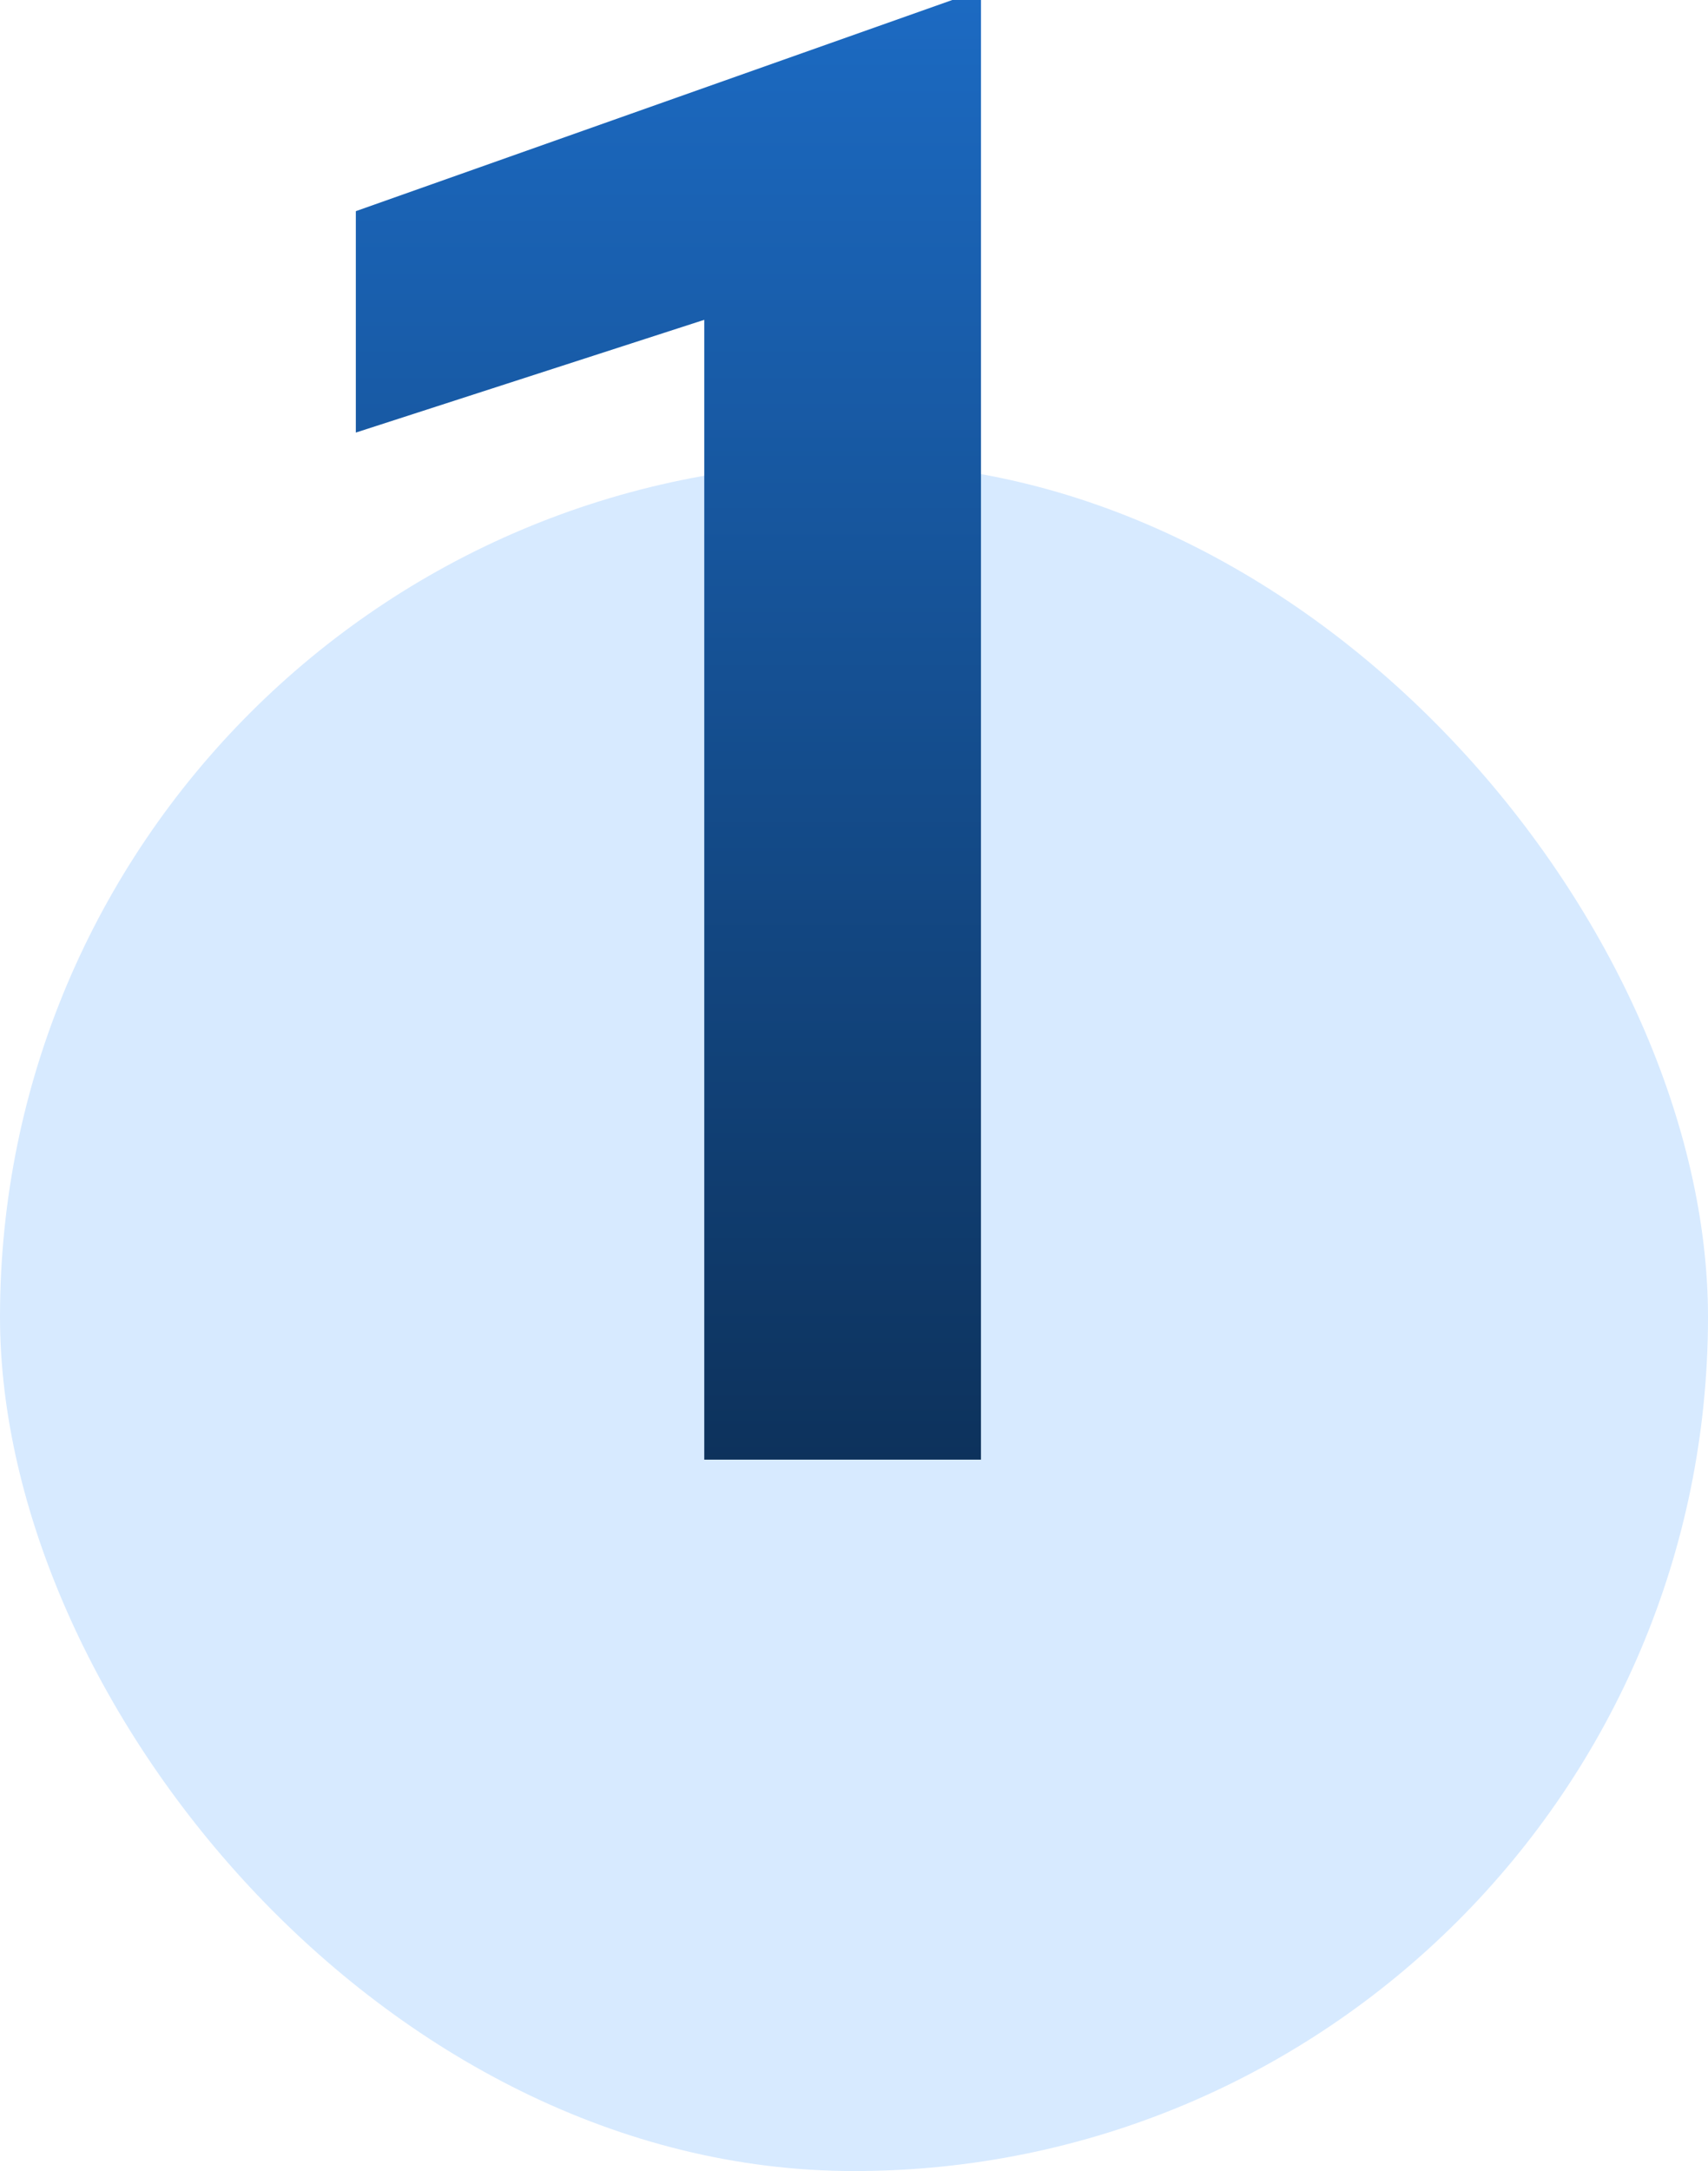
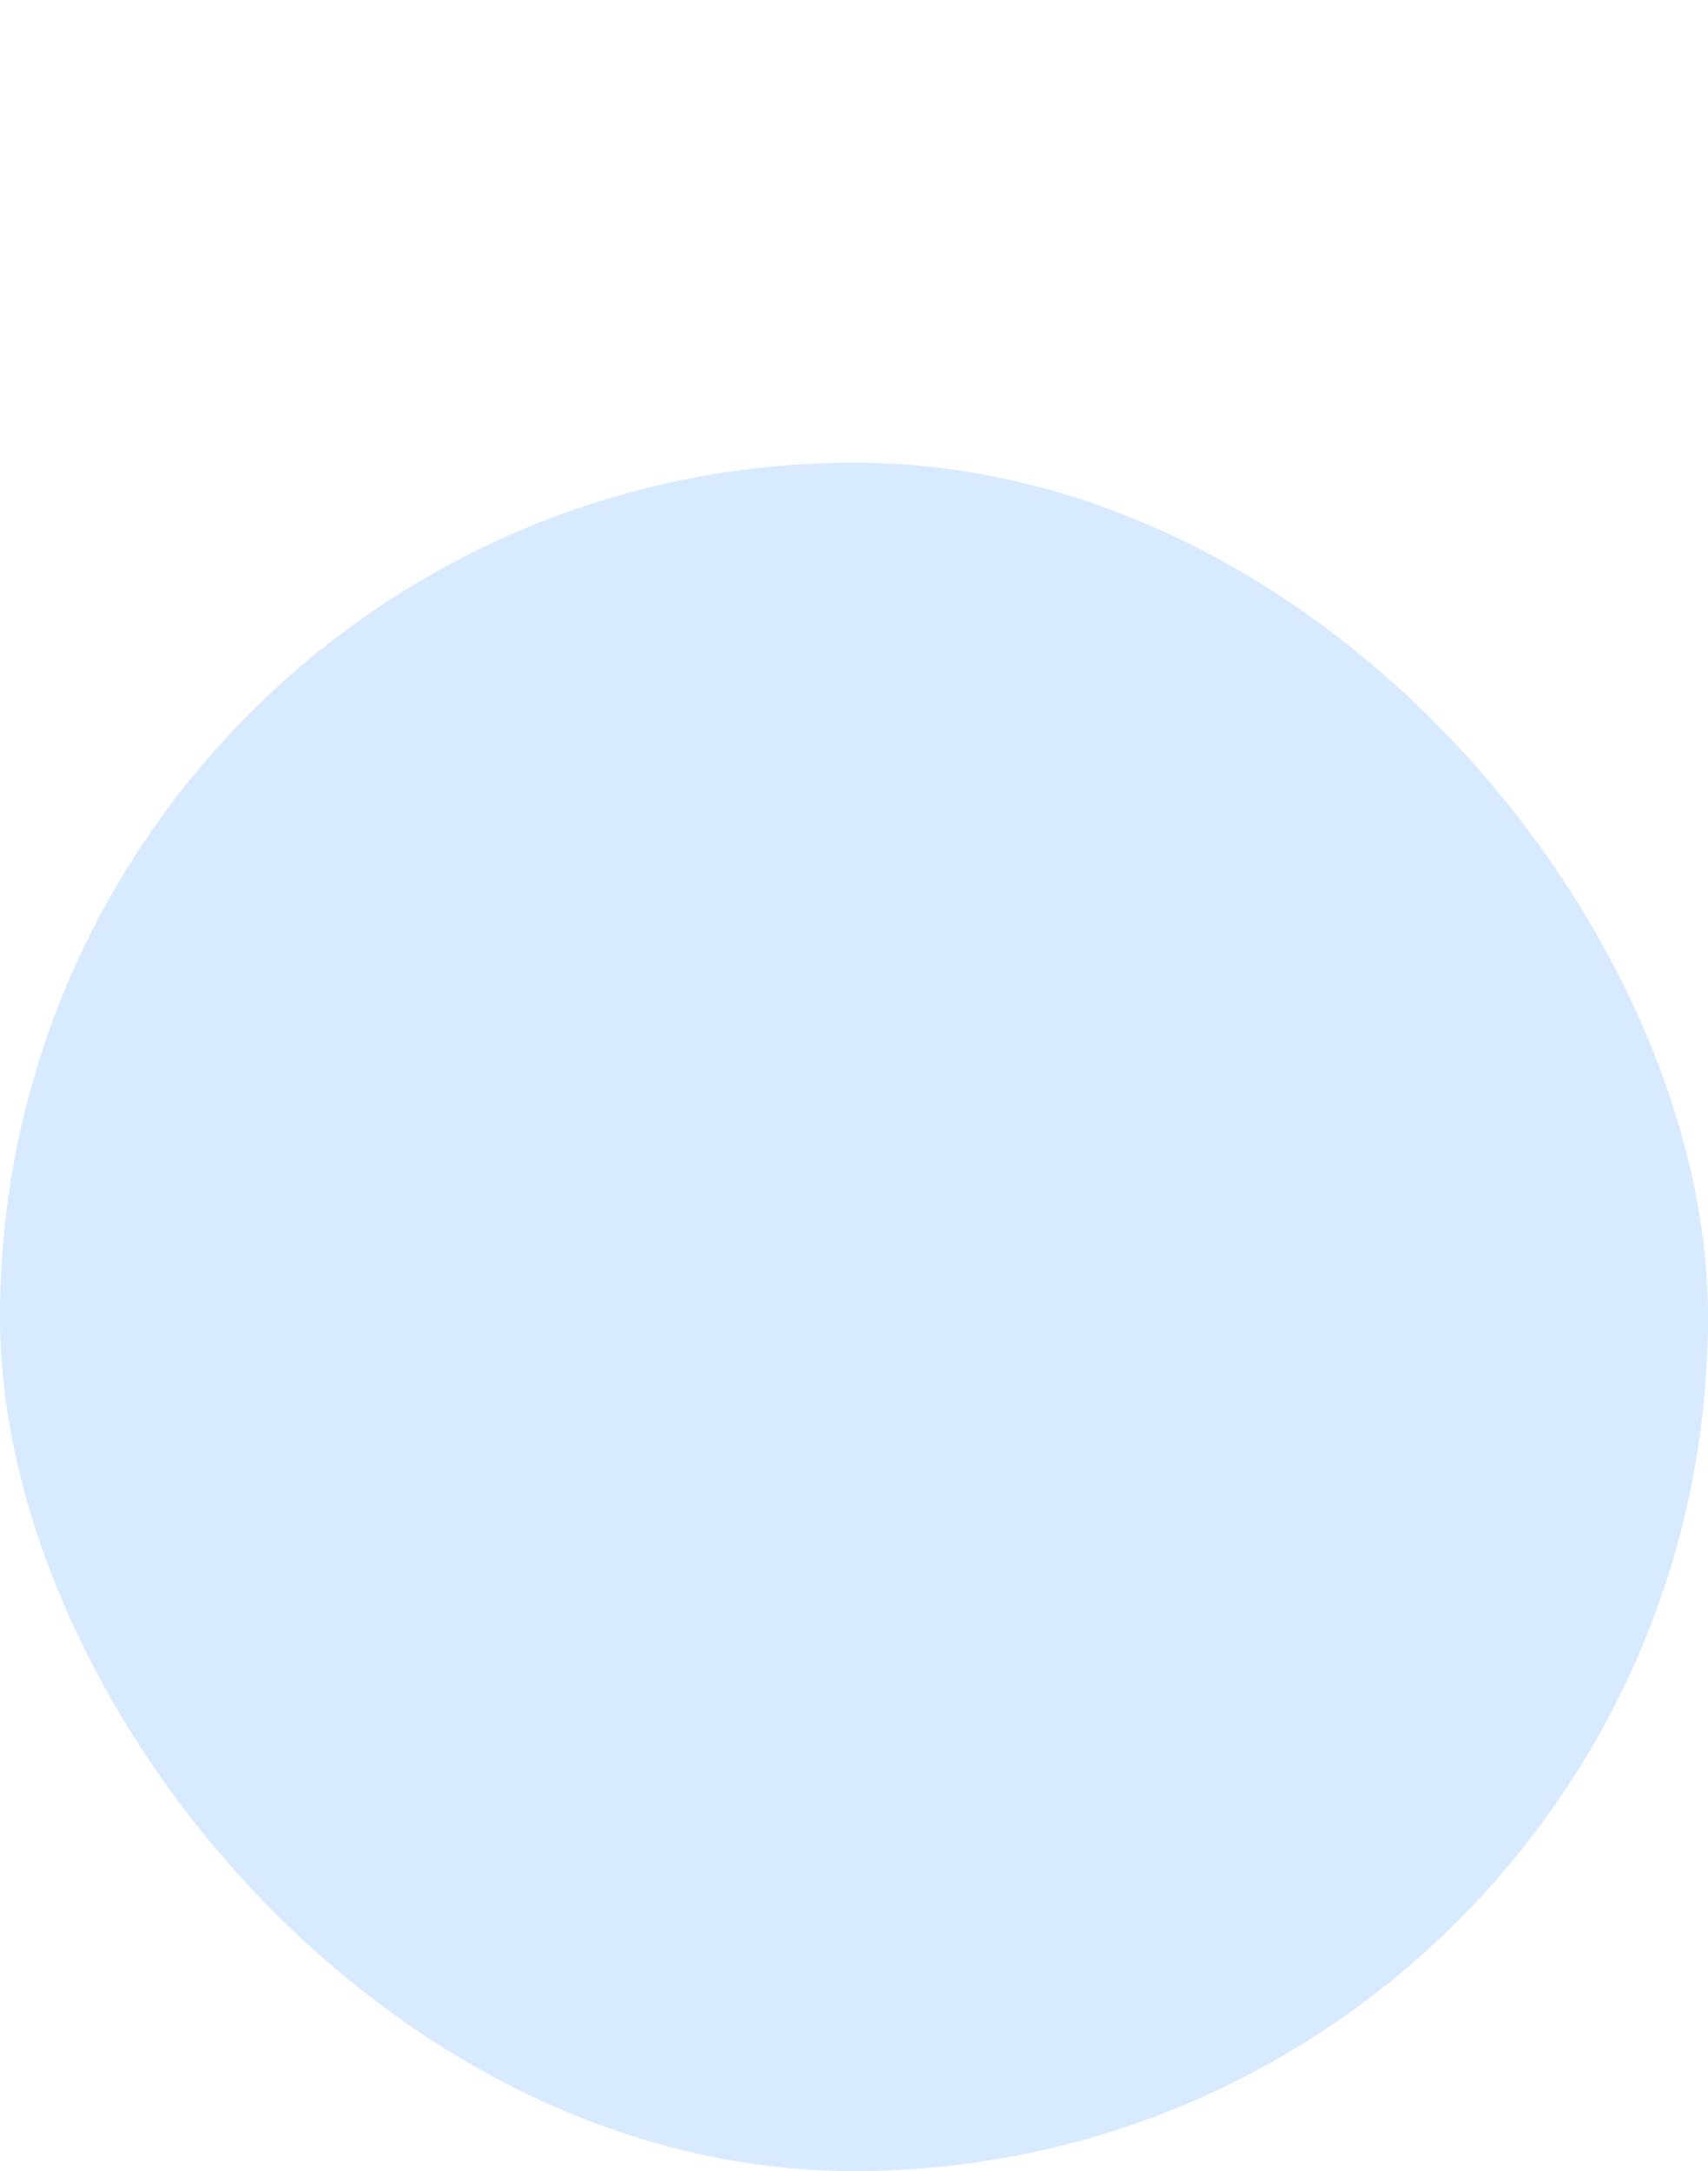
<svg xmlns="http://www.w3.org/2000/svg" width="48" height="61" viewBox="0 0 48 61" fill="none">
  <rect y="13" width="48" height="48" rx="24" fill="#D7EAFF" />
-   <path d="M27.568 41.011H19.792V8.986L10 12.154V5.933L26.762 0H27.568V41.011Z" fill="url(#paint0_linear_382_1115)" />
  <defs>
    <linearGradient id="paint0_linear_382_1115" x1="18.784" y1="0" x2="18.784" y2="41.011" gradientUnits="userSpaceOnUse">
      <stop stop-color="#1C6AC2" />
      <stop offset="1" stop-color="#0D325C" />
    </linearGradient>
  </defs>
</svg>